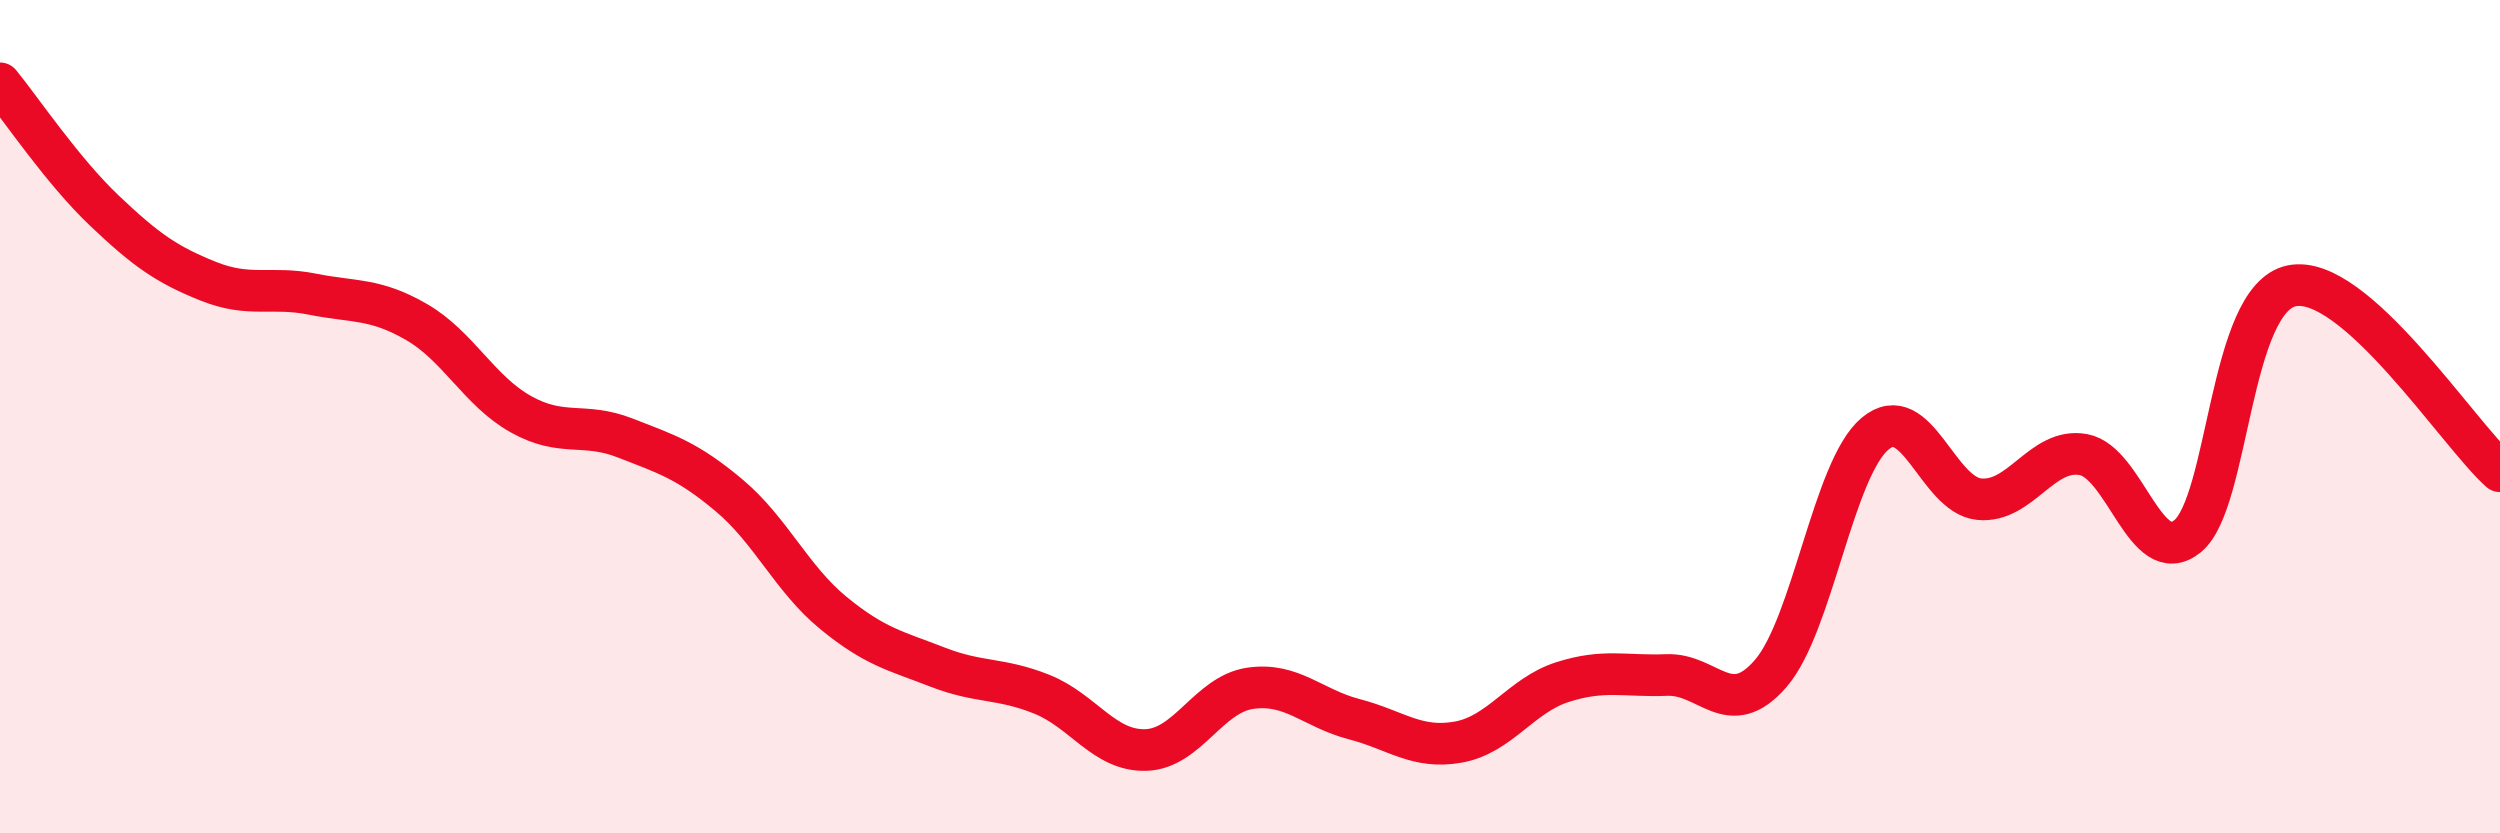
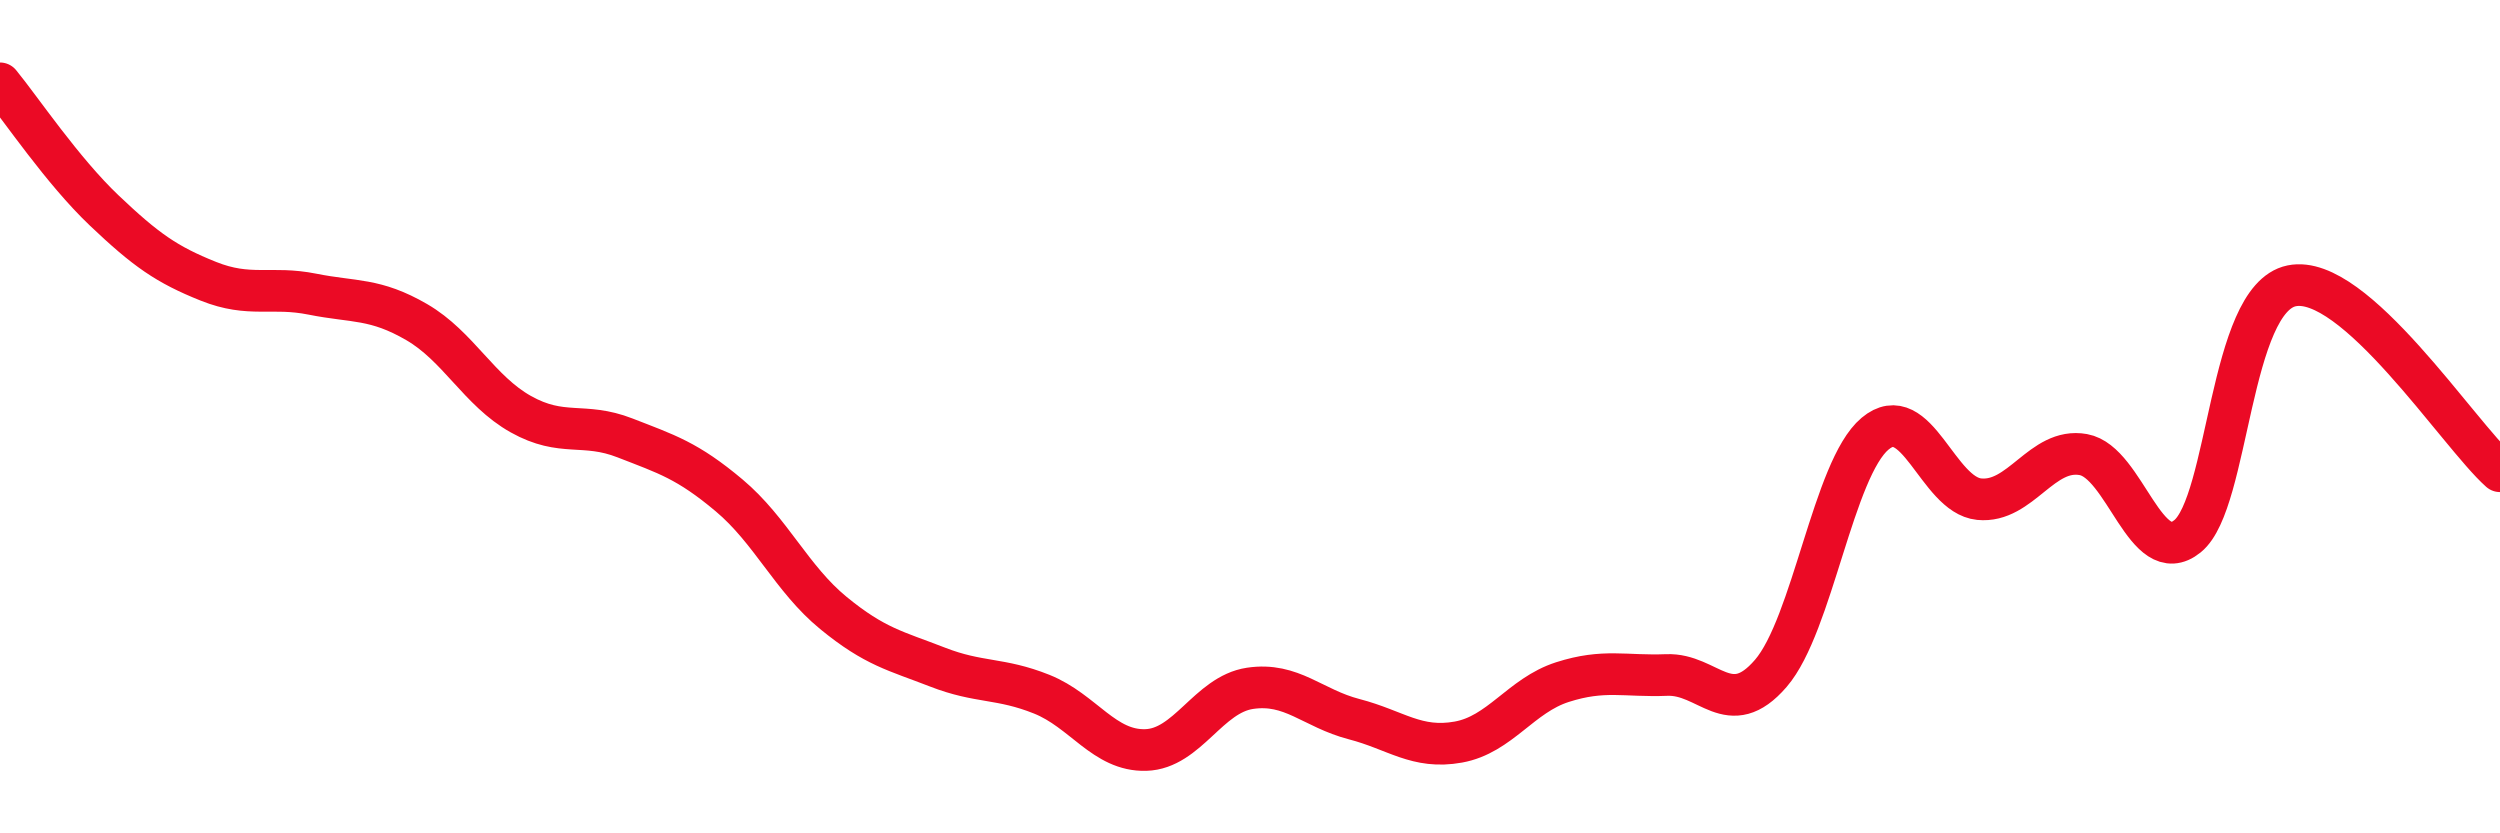
<svg xmlns="http://www.w3.org/2000/svg" width="60" height="20" viewBox="0 0 60 20">
-   <path d="M 0,2 C 0.5,2.61 1.5,4.1 2.5,5.05 C 3.5,6 4,6.35 5,6.75 C 6,7.15 6.5,6.86 7.5,7.06 C 8.5,7.26 9,7.15 10,7.73 C 11,8.31 11.5,9.38 12.5,9.94 C 13.5,10.5 14,10.12 15,10.51 C 16,10.9 16.5,11.05 17.5,11.89 C 18.5,12.73 19,13.89 20,14.71 C 21,15.53 21.5,15.62 22.5,16.01 C 23.5,16.4 24,16.26 25,16.66 C 26,17.06 26.5,18.03 27.5,18 C 28.5,17.97 29,16.67 30,16.52 C 31,16.37 31.5,17 32.5,17.26 C 33.5,17.52 34,17.99 35,17.81 C 36,17.63 36.5,16.69 37.5,16.37 C 38.5,16.05 39,16.24 40,16.2 C 41,16.16 41.5,17.32 42.5,16.16 C 43.5,15 44,11.25 45,10.41 C 46,9.57 46.5,11.88 47.5,11.98 C 48.5,12.08 49,10.73 50,10.91 C 51,11.09 51.5,13.68 52.5,12.87 C 53.5,12.06 53.5,7.17 55,6.86 C 56.5,6.55 59,10.42 60,11.31L60 20L0 20Z" fill="#EB0A25" opacity="0.1" stroke-linecap="round" stroke-linejoin="round" />
  <path d="M 0,2 C 0.5,2.61 1.5,4.1 2.5,5.05 C 3.5,6 4,6.35 5,6.75 C 6,7.15 6.5,6.86 7.5,7.06 C 8.5,7.26 9,7.15 10,7.73 C 11,8.31 11.5,9.38 12.5,9.94 C 13.5,10.5 14,10.12 15,10.51 C 16,10.9 16.5,11.05 17.5,11.89 C 18.5,12.73 19,13.89 20,14.71 C 21,15.53 21.5,15.62 22.5,16.01 C 23.5,16.4 24,16.26 25,16.66 C 26,17.06 26.5,18.03 27.5,18 C 28.5,17.97 29,16.67 30,16.52 C 31,16.37 31.5,17 32.5,17.26 C 33.5,17.52 34,17.99 35,17.81 C 36,17.63 36.5,16.69 37.5,16.37 C 38.5,16.05 39,16.24 40,16.2 C 41,16.16 41.5,17.32 42.5,16.16 C 43.5,15 44,11.25 45,10.41 C 46,9.57 46.5,11.88 47.5,11.98 C 48.5,12.08 49,10.73 50,10.91 C 51,11.09 51.5,13.68 52.5,12.87 C 53.5,12.06 53.5,7.17 55,6.86 C 56.5,6.55 59,10.42 60,11.31" stroke="#EB0A25" stroke-width="1" fill="none" stroke-linecap="round" stroke-linejoin="round" />
</svg>